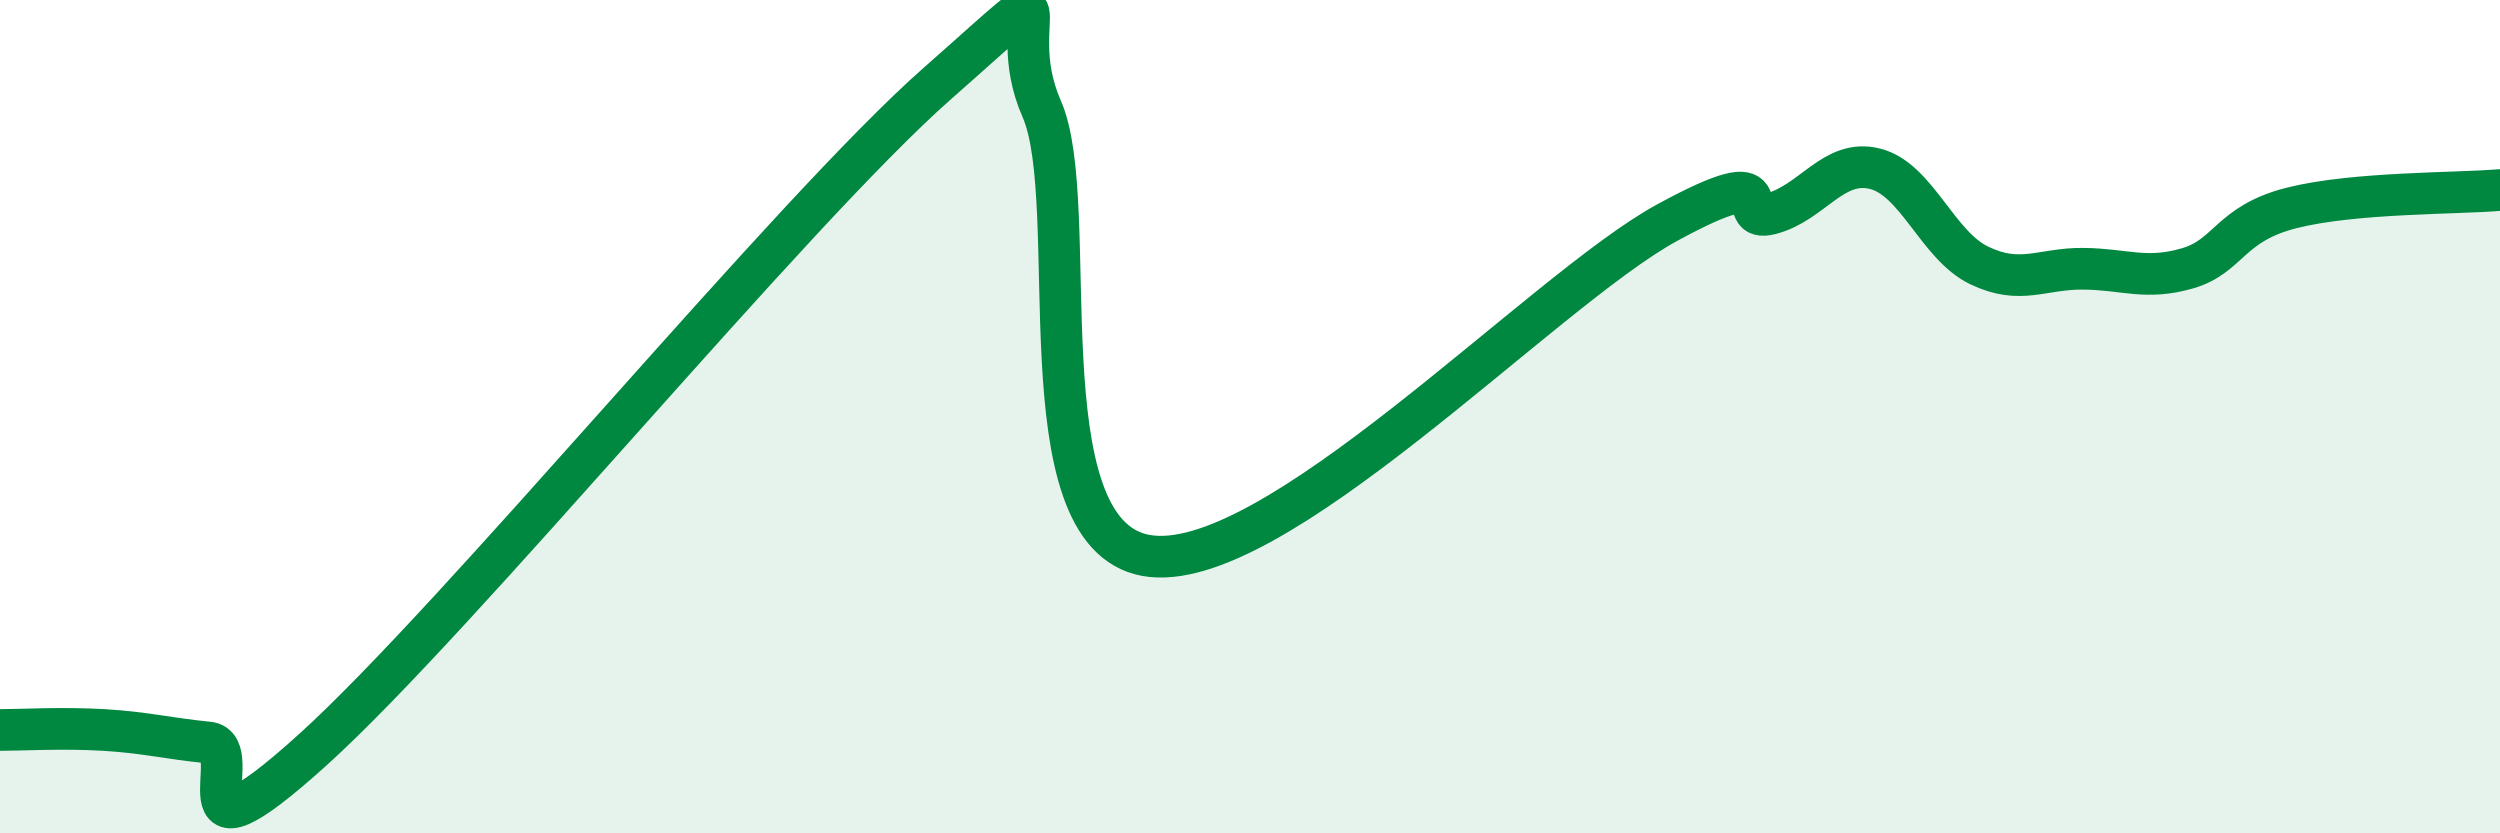
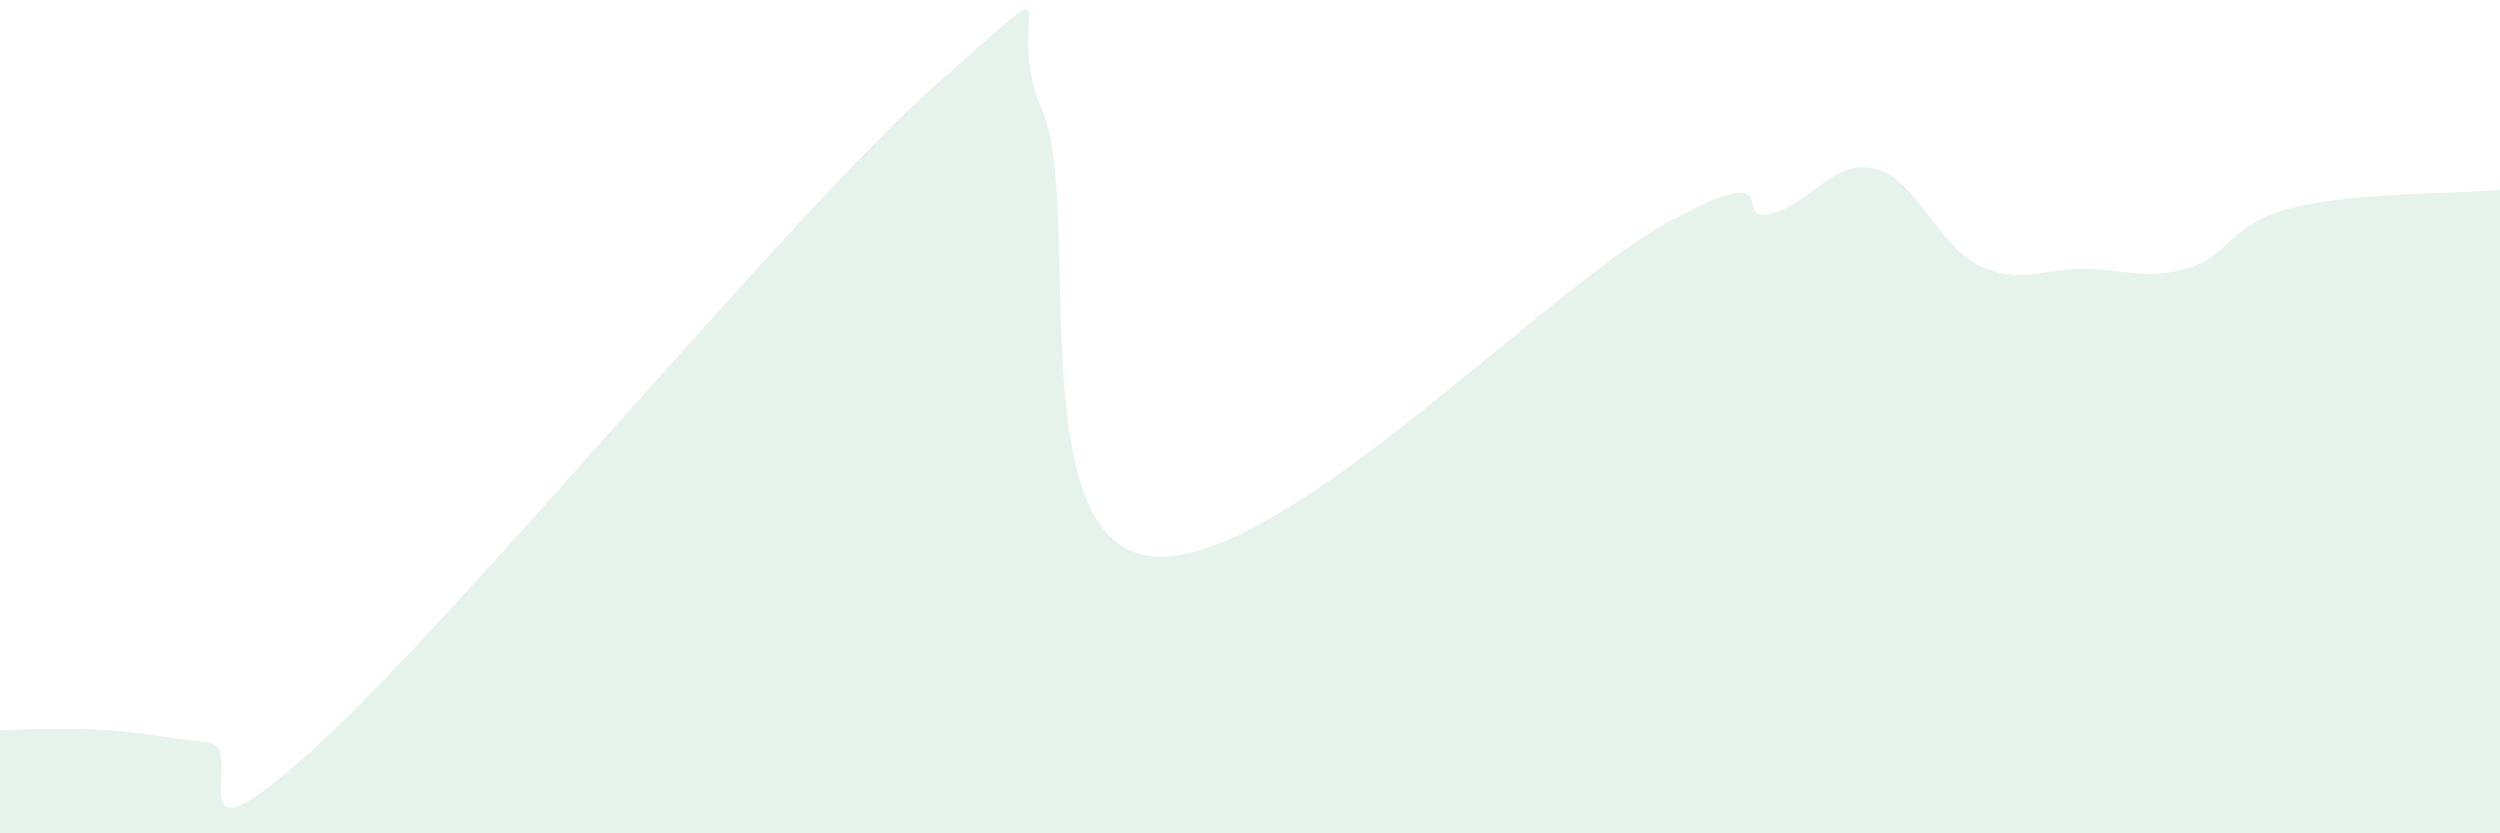
<svg xmlns="http://www.w3.org/2000/svg" width="60" height="20" viewBox="0 0 60 20">
  <path d="M 0,17.52 C 0.5,17.52 1.5,17.46 2.5,17.52 C 3.5,17.58 4,17.72 5,17.82 C 6,17.92 4,21.16 7.5,18 C 11,14.84 19,5.08 22.5,2 C 26,-1.08 24,0.34 25,2.61 C 26,4.88 24.5,12.78 27.5,13.33 C 30.5,13.88 37,6.99 40,5.35 C 43,3.71 41.5,5.39 42.5,5.13 C 43.5,4.87 44,3.8 45,4.05 C 46,4.3 46.5,5.89 47.5,6.37 C 48.5,6.85 49,6.44 50,6.45 C 51,6.46 51.5,6.73 52.5,6.44 C 53.5,6.15 53.5,5.37 55,4.99 C 56.5,4.61 59,4.65 60,4.56L60 20L0 20Z" fill="#008740" opacity="0.1" stroke-linecap="round" stroke-linejoin="round" />
-   <path d="M 0,17.52 C 0.5,17.52 1.5,17.46 2.5,17.52 C 3.5,17.58 4,17.72 5,17.82 C 6,17.92 4,21.16 7.5,18 C 11,14.84 19,5.08 22.5,2 C 26,-1.08 24,0.34 25,2.61 C 26,4.88 24.5,12.78 27.5,13.33 C 30.5,13.88 37,6.99 40,5.35 C 43,3.71 41.5,5.39 42.5,5.13 C 43.5,4.87 44,3.8 45,4.05 C 46,4.3 46.5,5.89 47.5,6.37 C 48.5,6.85 49,6.44 50,6.45 C 51,6.46 51.5,6.73 52.5,6.44 C 53.5,6.15 53.5,5.37 55,4.99 C 56.5,4.61 59,4.65 60,4.56" stroke="#008740" stroke-width="1" fill="none" stroke-linecap="round" stroke-linejoin="round" />
</svg>